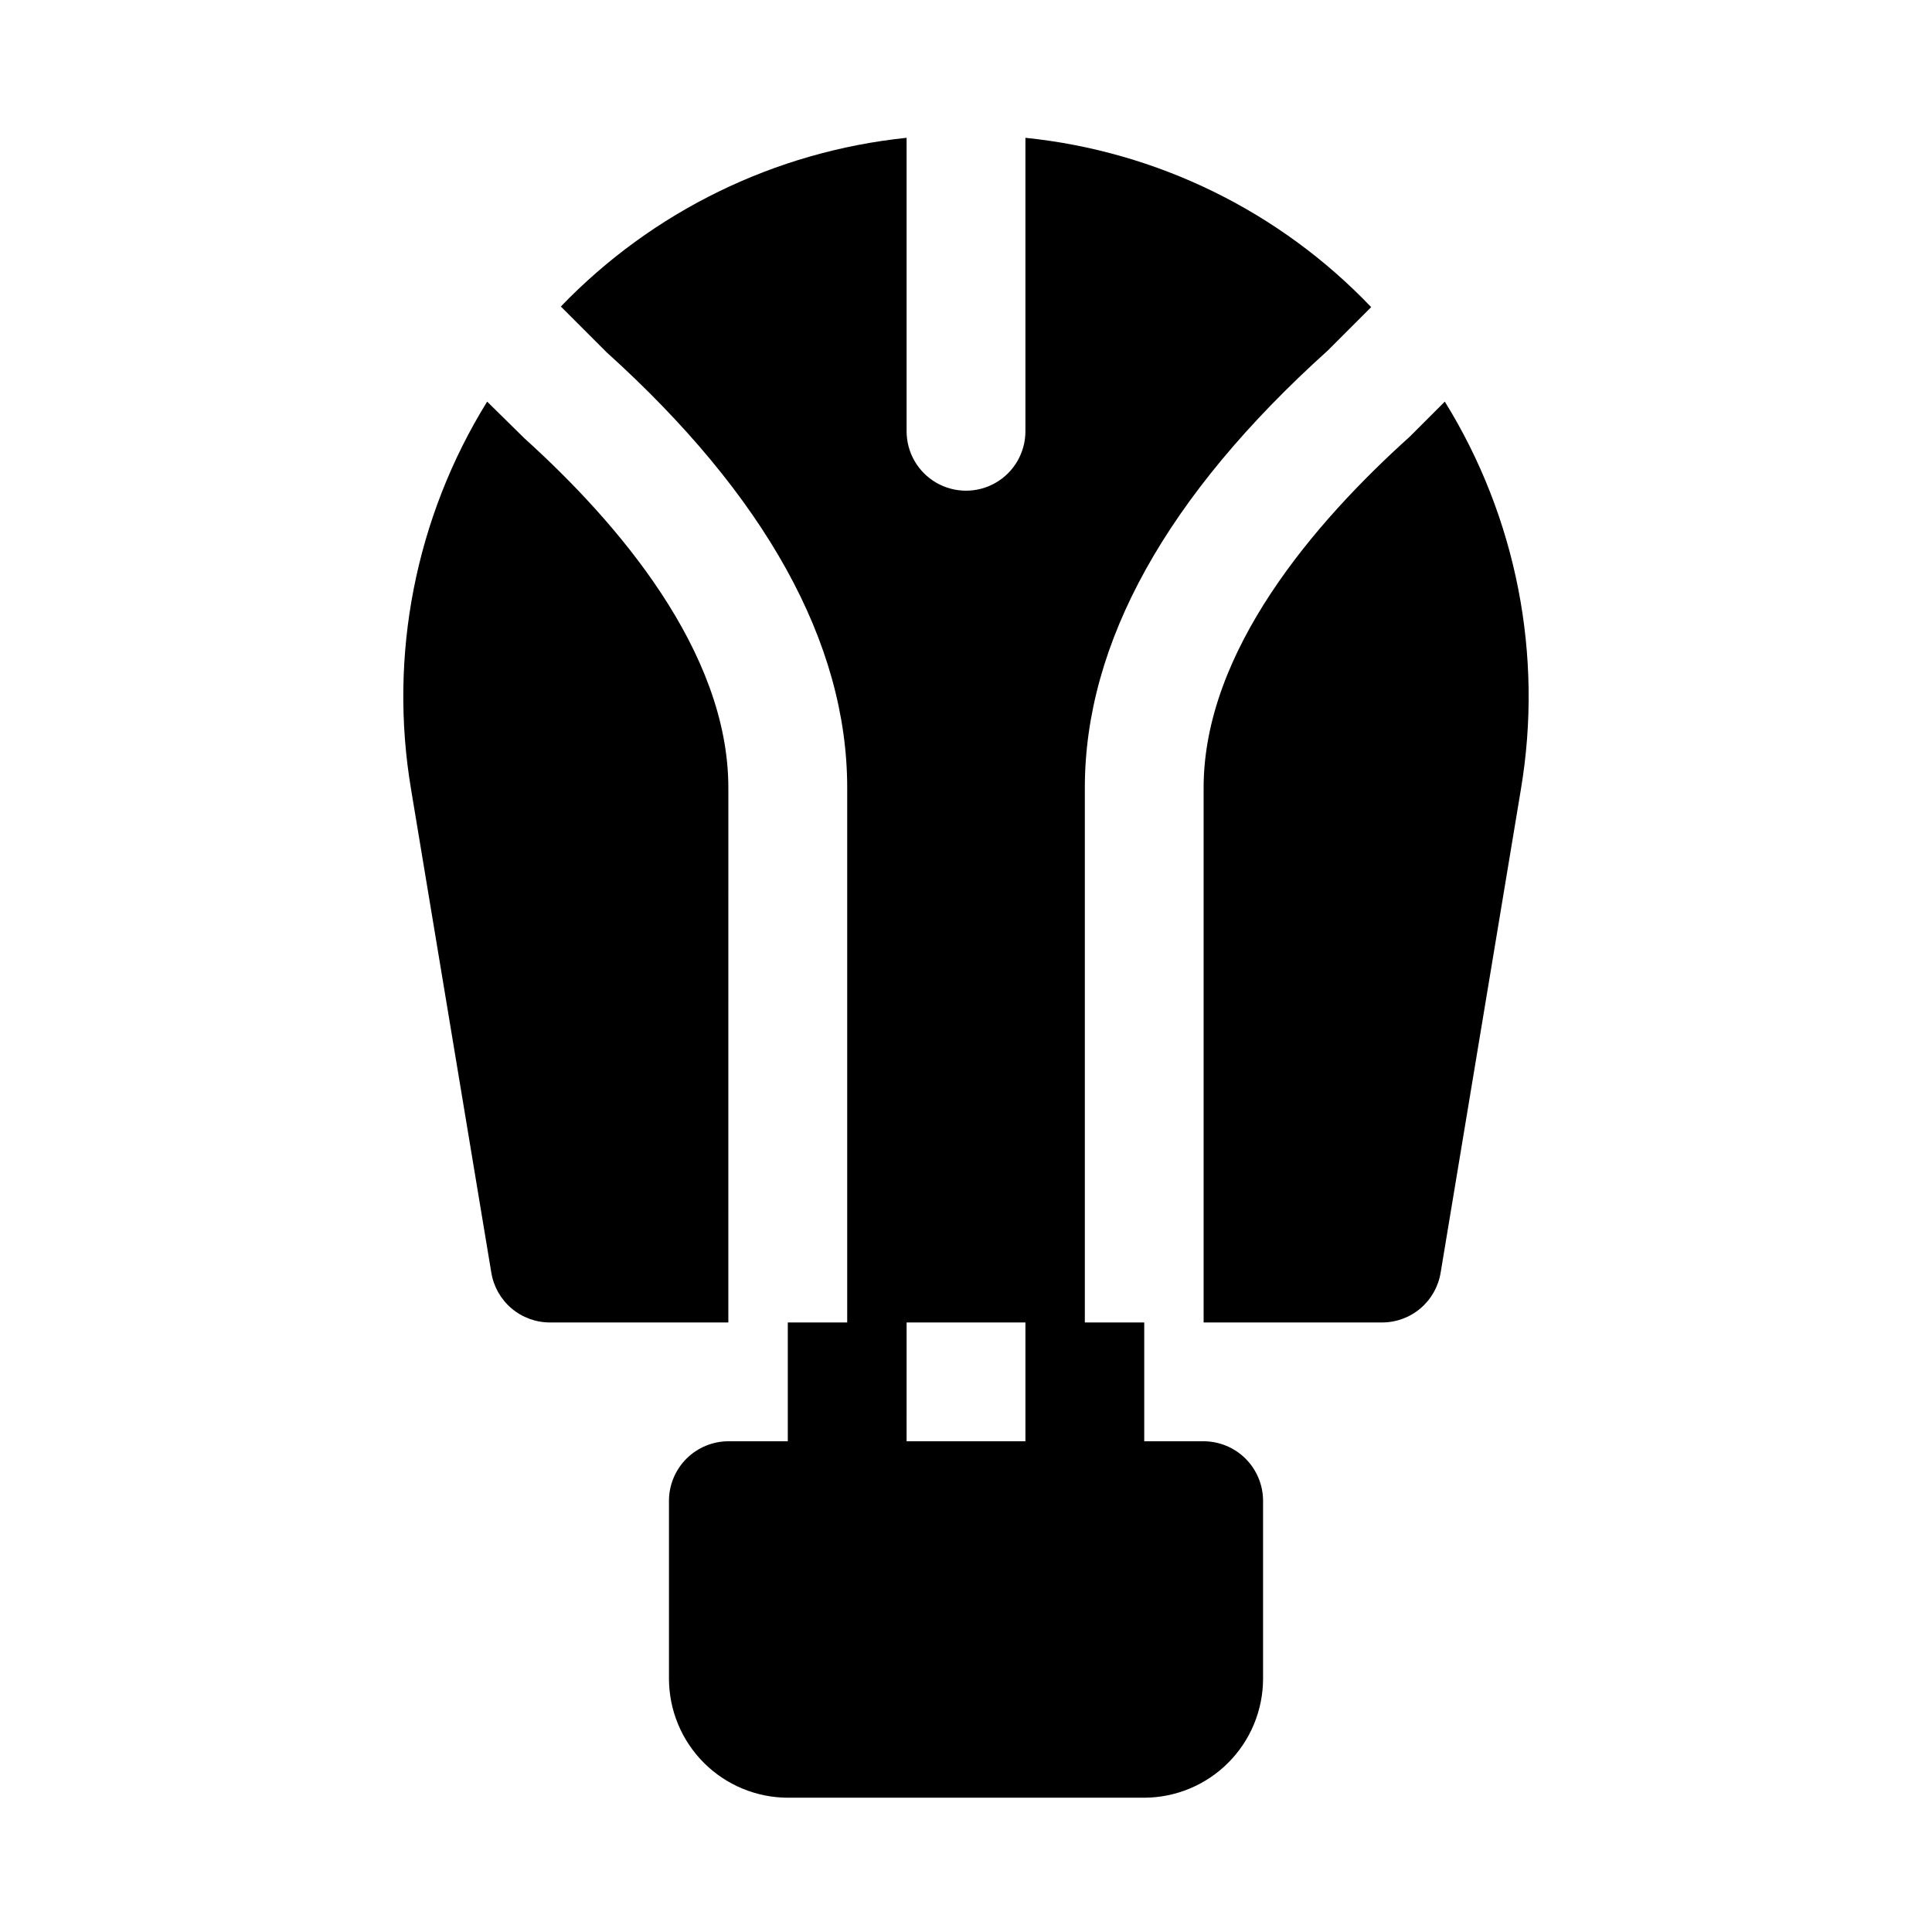
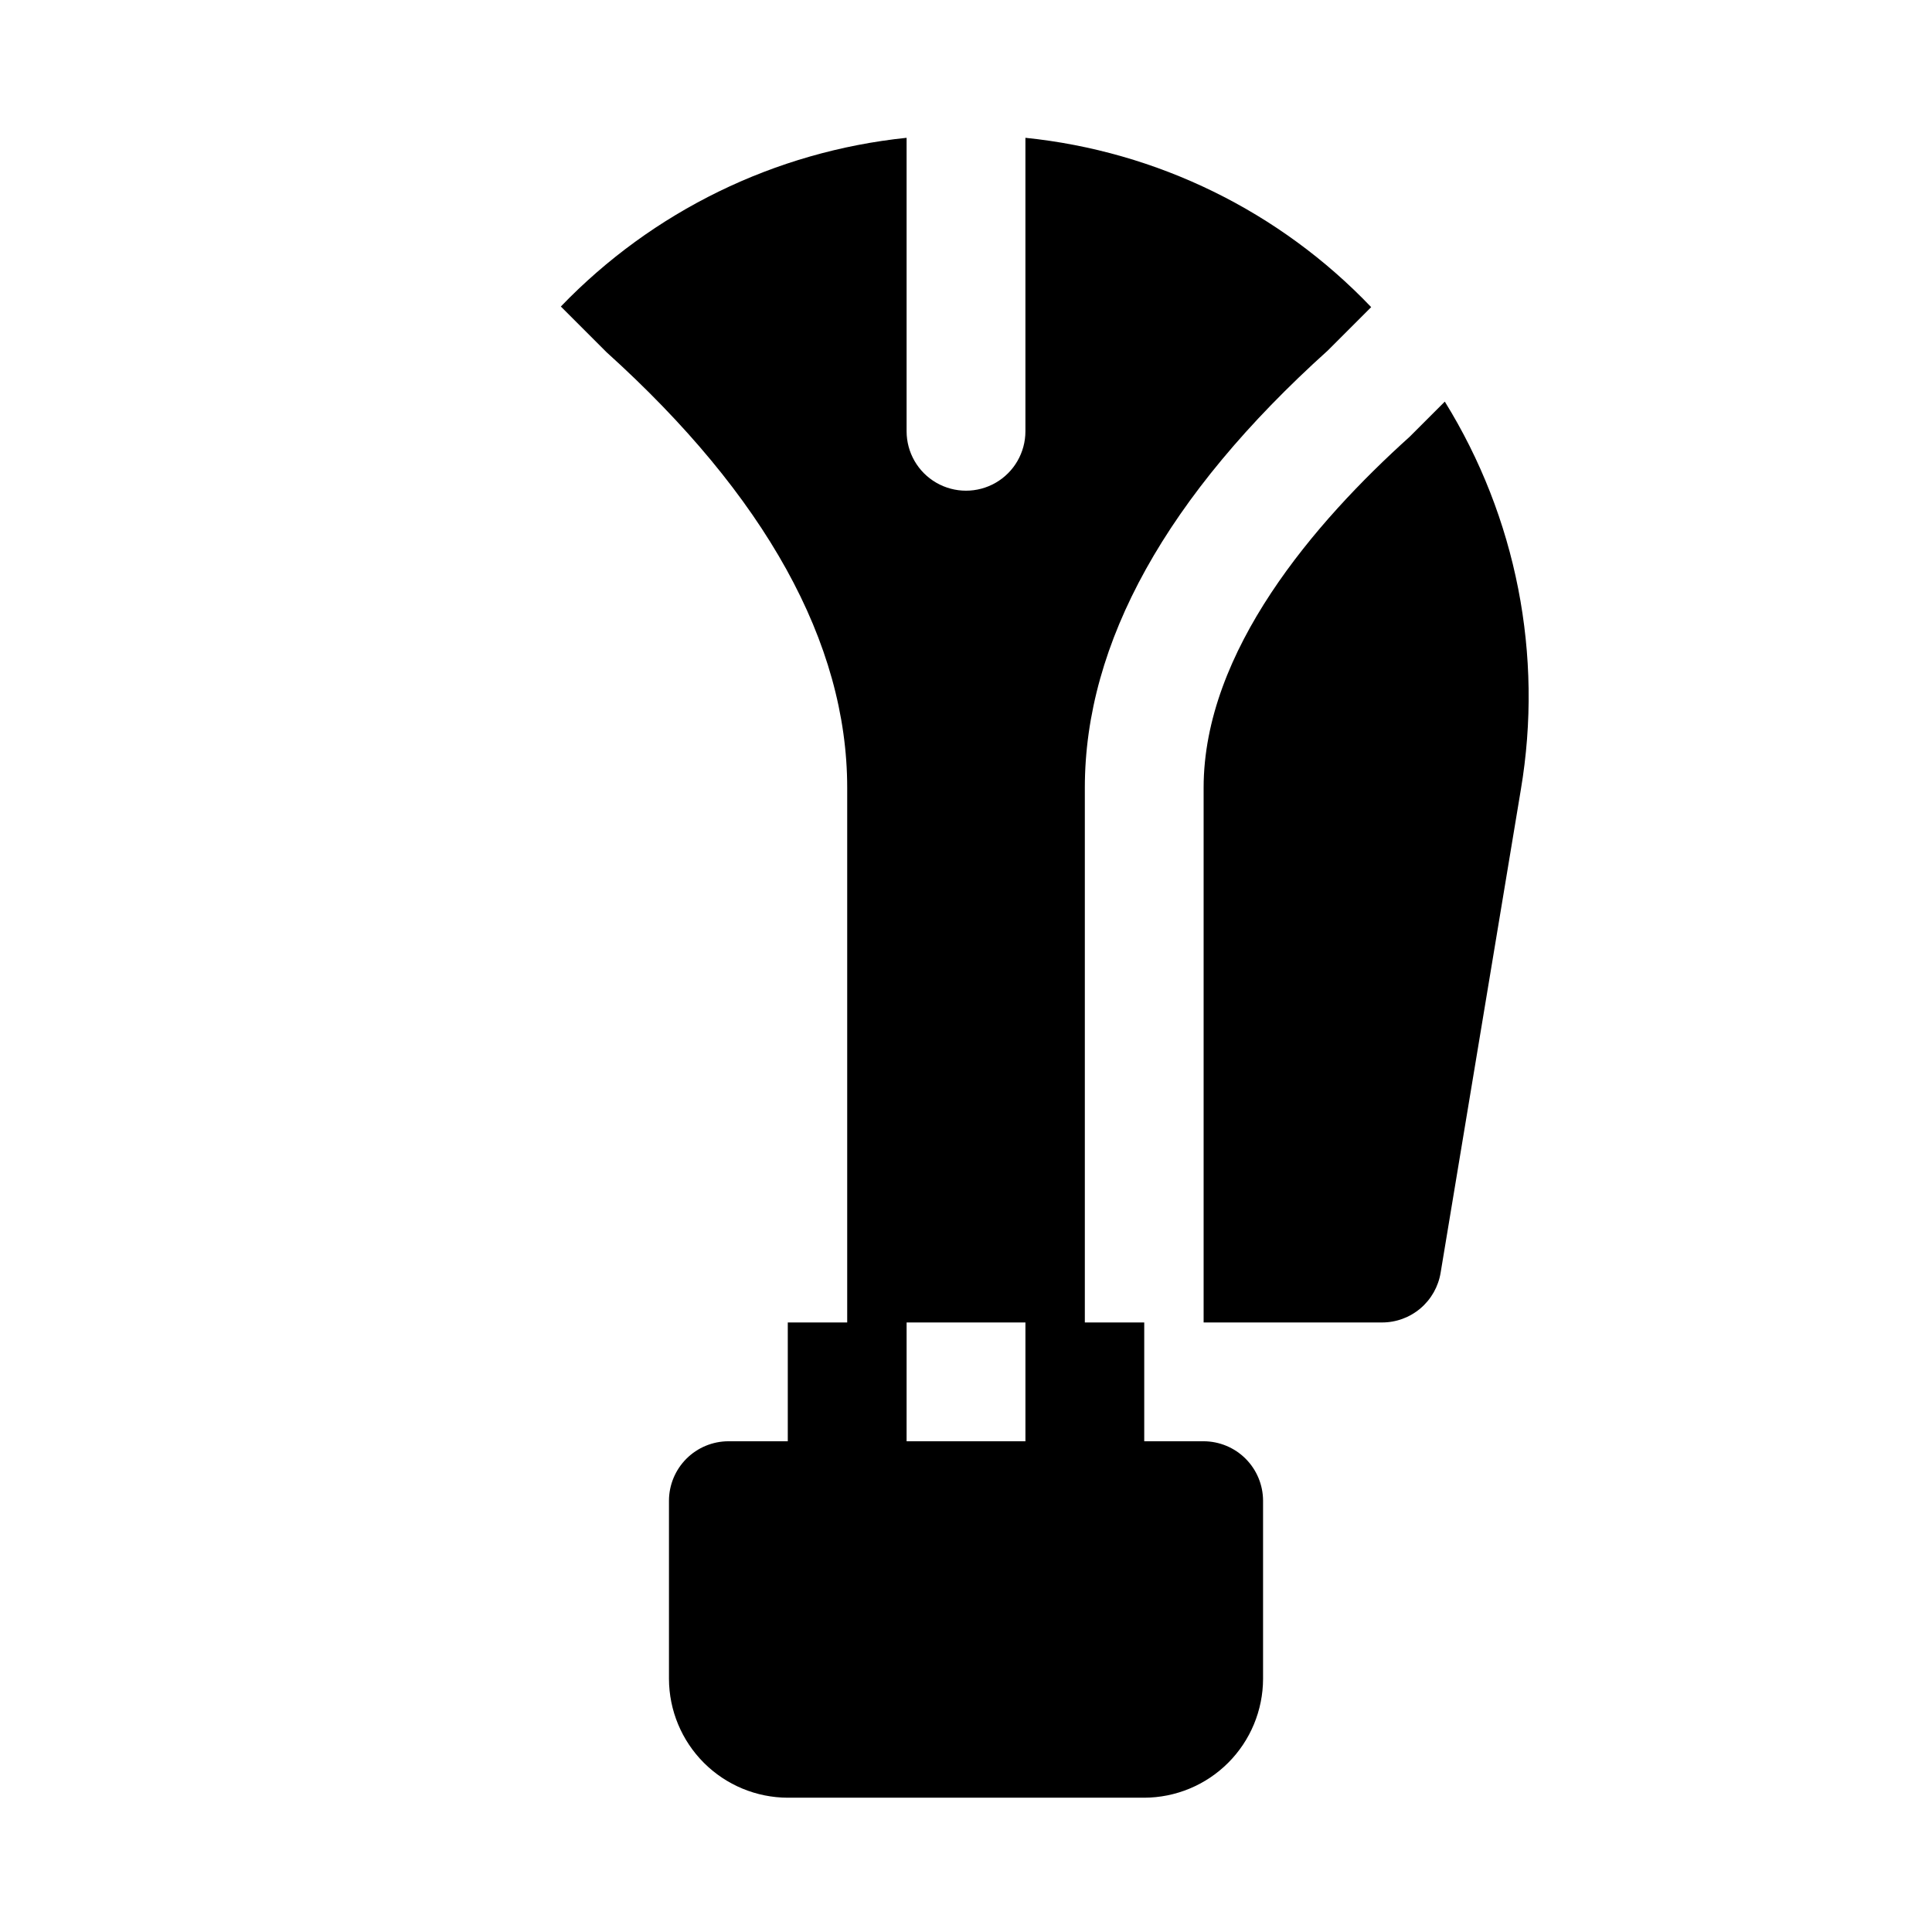
<svg xmlns="http://www.w3.org/2000/svg" fill="#000000" width="800px" height="800px" version="1.1" viewBox="144 144 512 512">
  <g>
-     <path d="m337.02 352.77c0-36.211-29.441-70.375-54.004-92.574l-9.918-9.762c-18.992 30.68-26.156 67.23-20.152 102.81l21.254 128c0.598 3.699 2.496 7.062 5.352 9.488 2.859 2.426 6.488 3.75 10.234 3.734h47.23z" />
    <path d="m526.89 250.43-9.289 9.289c-25.188 22.672-54.629 56.836-54.629 93.047v141.7h47.23c3.746 0.016 7.375-1.309 10.234-3.734 2.856-2.426 4.754-5.789 5.352-9.488l21.254-128c6.004-35.578-1.16-72.129-20.152-102.81z" />
    <path d="m462.98 525.95h-15.746v-31.488h-15.742v-141.7c0-38.414 21.727-77.461 64.395-115.88l11.492-11.492h-0.004c-24.227-25.391-56.719-41.301-91.629-44.871v77.773c0 5.625-3 10.824-7.871 13.637s-10.875 2.812-15.746 0-7.871-8.012-7.871-13.637v-77.773c-34.863 3.613-67.324 19.453-91.629 44.711l12.121 12.121c42.039 37.945 63.766 76.992 63.766 115.41v141.7h-15.746v31.488h-15.742c-4.172 0.016-8.172 1.676-11.121 4.625-2.949 2.953-4.613 6.949-4.625 11.121v47.23c0.027 8.344 3.352 16.34 9.25 22.238 5.902 5.902 13.895 9.227 22.238 9.25h94.465c8.344-0.023 16.34-3.348 22.238-9.25 5.898-5.898 9.227-13.895 9.25-22.238v-47.23c-0.012-4.172-1.676-8.168-4.625-11.121-2.949-2.949-6.949-4.609-11.117-4.625zm-78.719-31.488h31.488v31.488h-31.492z" />
  </g>
</svg>